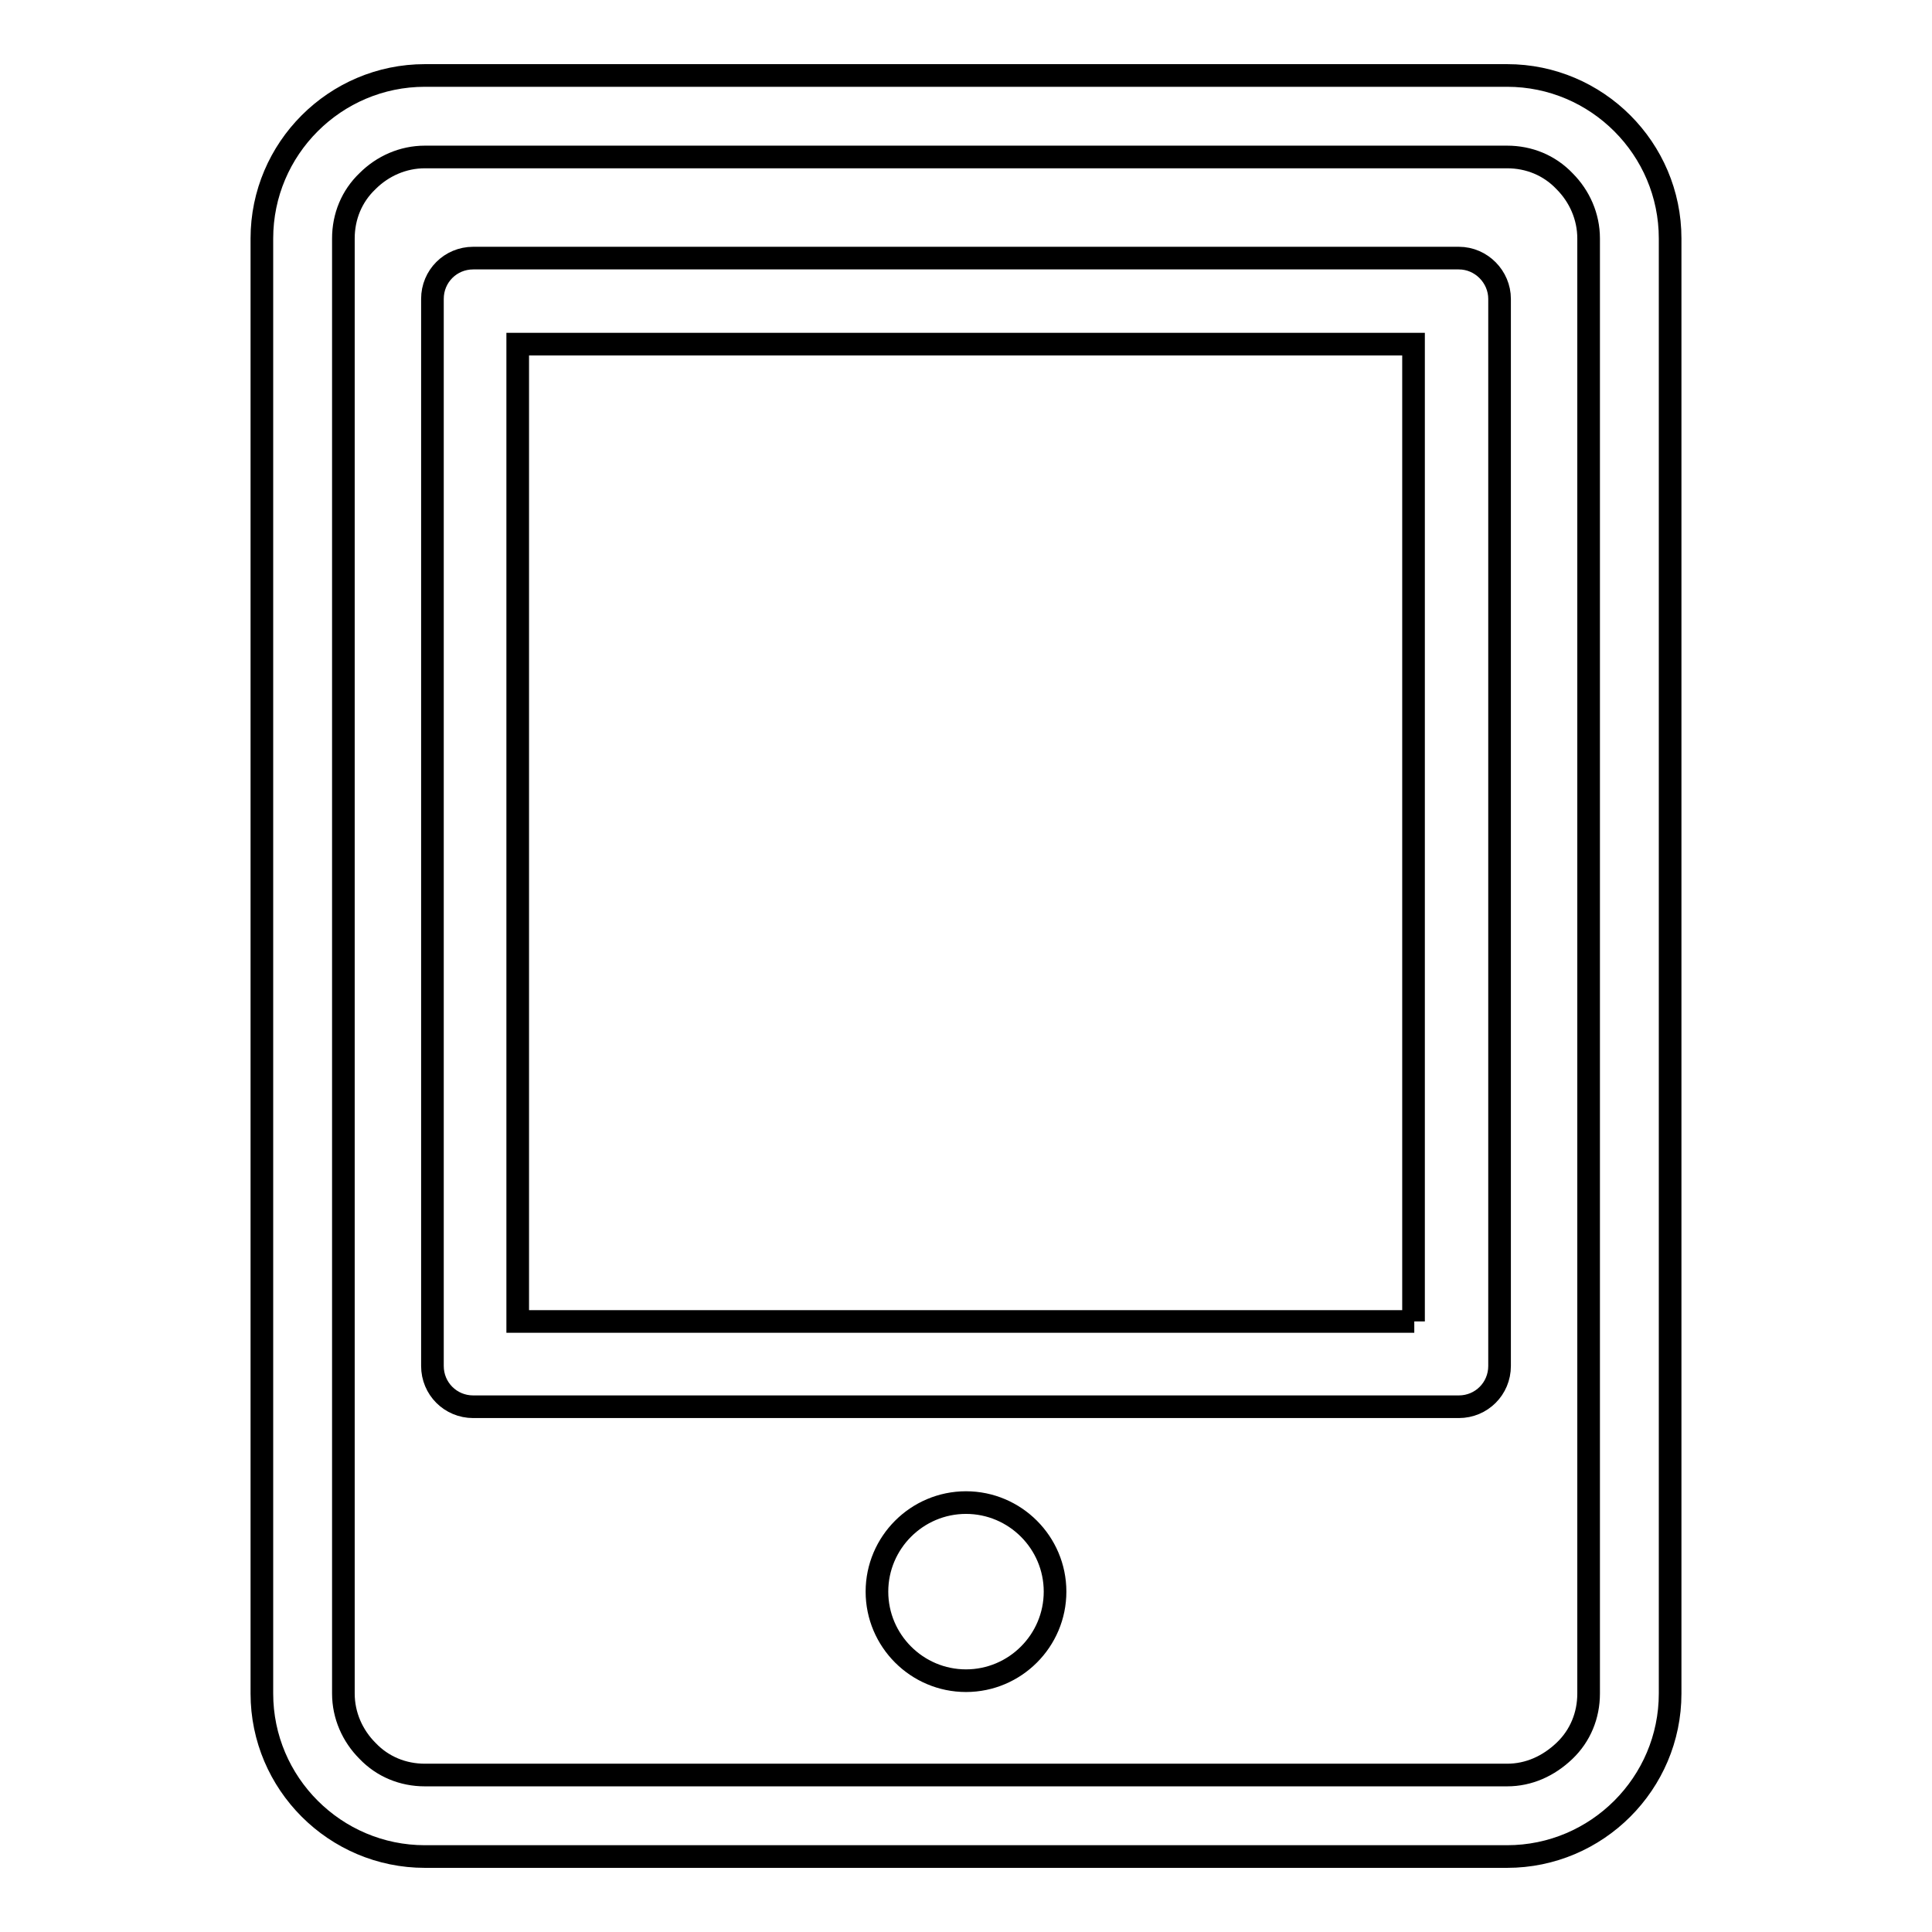
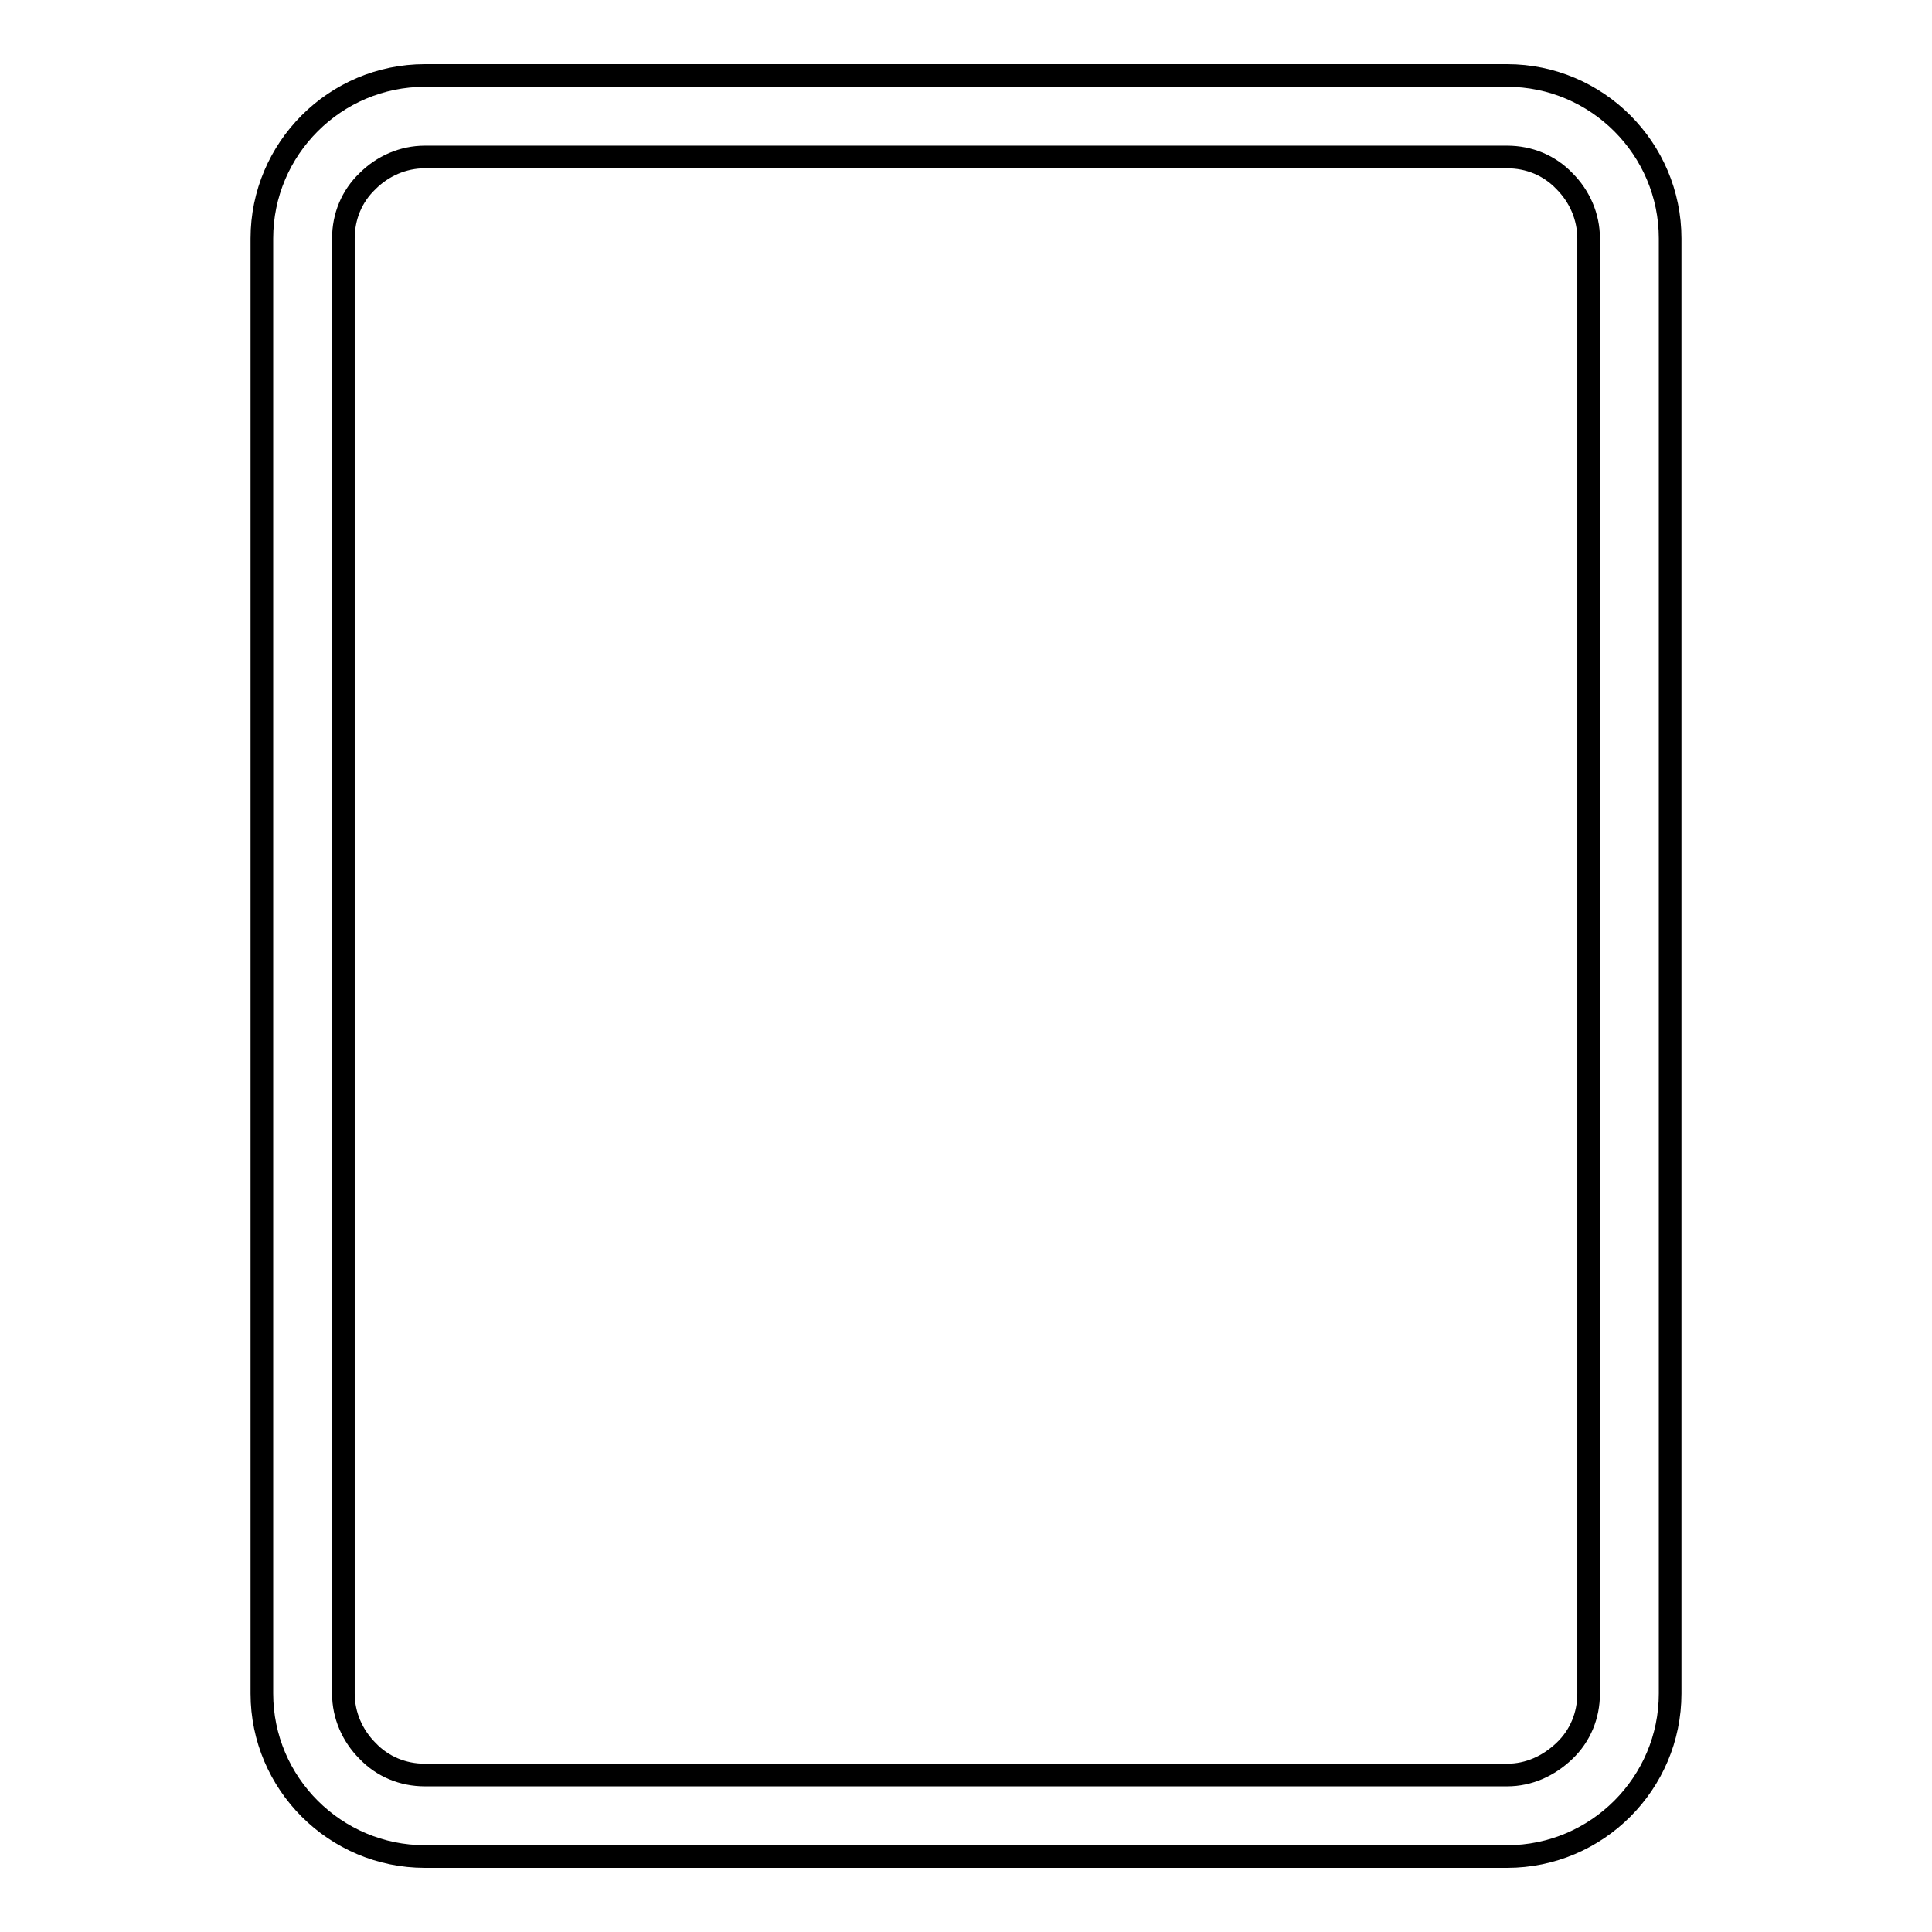
<svg xmlns="http://www.w3.org/2000/svg" version="1.1" x="0px" y="0px" viewBox="0 0 256 256" enable-background="new 0 0 256 256" xml:space="preserve">
  <g>
    <g>
      <path stroke-width="3" fill-opacity="0" stroke="#000000" d="M199.7,10H56.3c-11.9,0-21.6,9.7-21.6,21.6v192.8c0,11.9,9.7,21.6,21.6,21.6h143.4c11.9,0,21.6-9.7,21.6-21.6V31.6C221.3,19.7,211.6,10,199.7,10z M210.5,224.4c0,2.9-1.1,5.6-3.2,7.6s-4.7,3.2-7.6,3.2H56.3c-2.9,0-5.6-1.1-7.6-3.2c-2-2-3.2-4.7-3.2-7.6V31.6c0-2.9,1.1-5.6,3.2-7.6c2-2,4.7-3.2,7.6-3.2h143.4c2.9,0,5.6,1.1,7.6,3.2c2,2,3.2,4.7,3.2,7.6L210.5,224.4L210.5,224.4z" />
-       <path stroke-width="3" fill-opacity="0" stroke="#000000" d="M193.3,34.2H62.7c-3,0-5.4,2.4-5.4,5.4V181c0,3,2.4,5.4,5.4,5.4h130.6c3,0,5.4-2.4,5.4-5.4V39.6C198.7,36.7,196.3,34.2,193.3,34.2z M187.4,175.1H68.6V45.6h118.7V175.1z" />
-       <path stroke-width="3" fill-opacity="0" stroke="#000000" d="M116.2,210.9c0,6.5,5.3,11.8,11.8,11.8c6.5,0,11.8-5.3,11.8-11.8l0,0c0-6.5-5.3-11.8-11.8-11.8C121.5,199.1,116.2,204.4,116.2,210.9z" />
    </g>
  </g>
</svg>